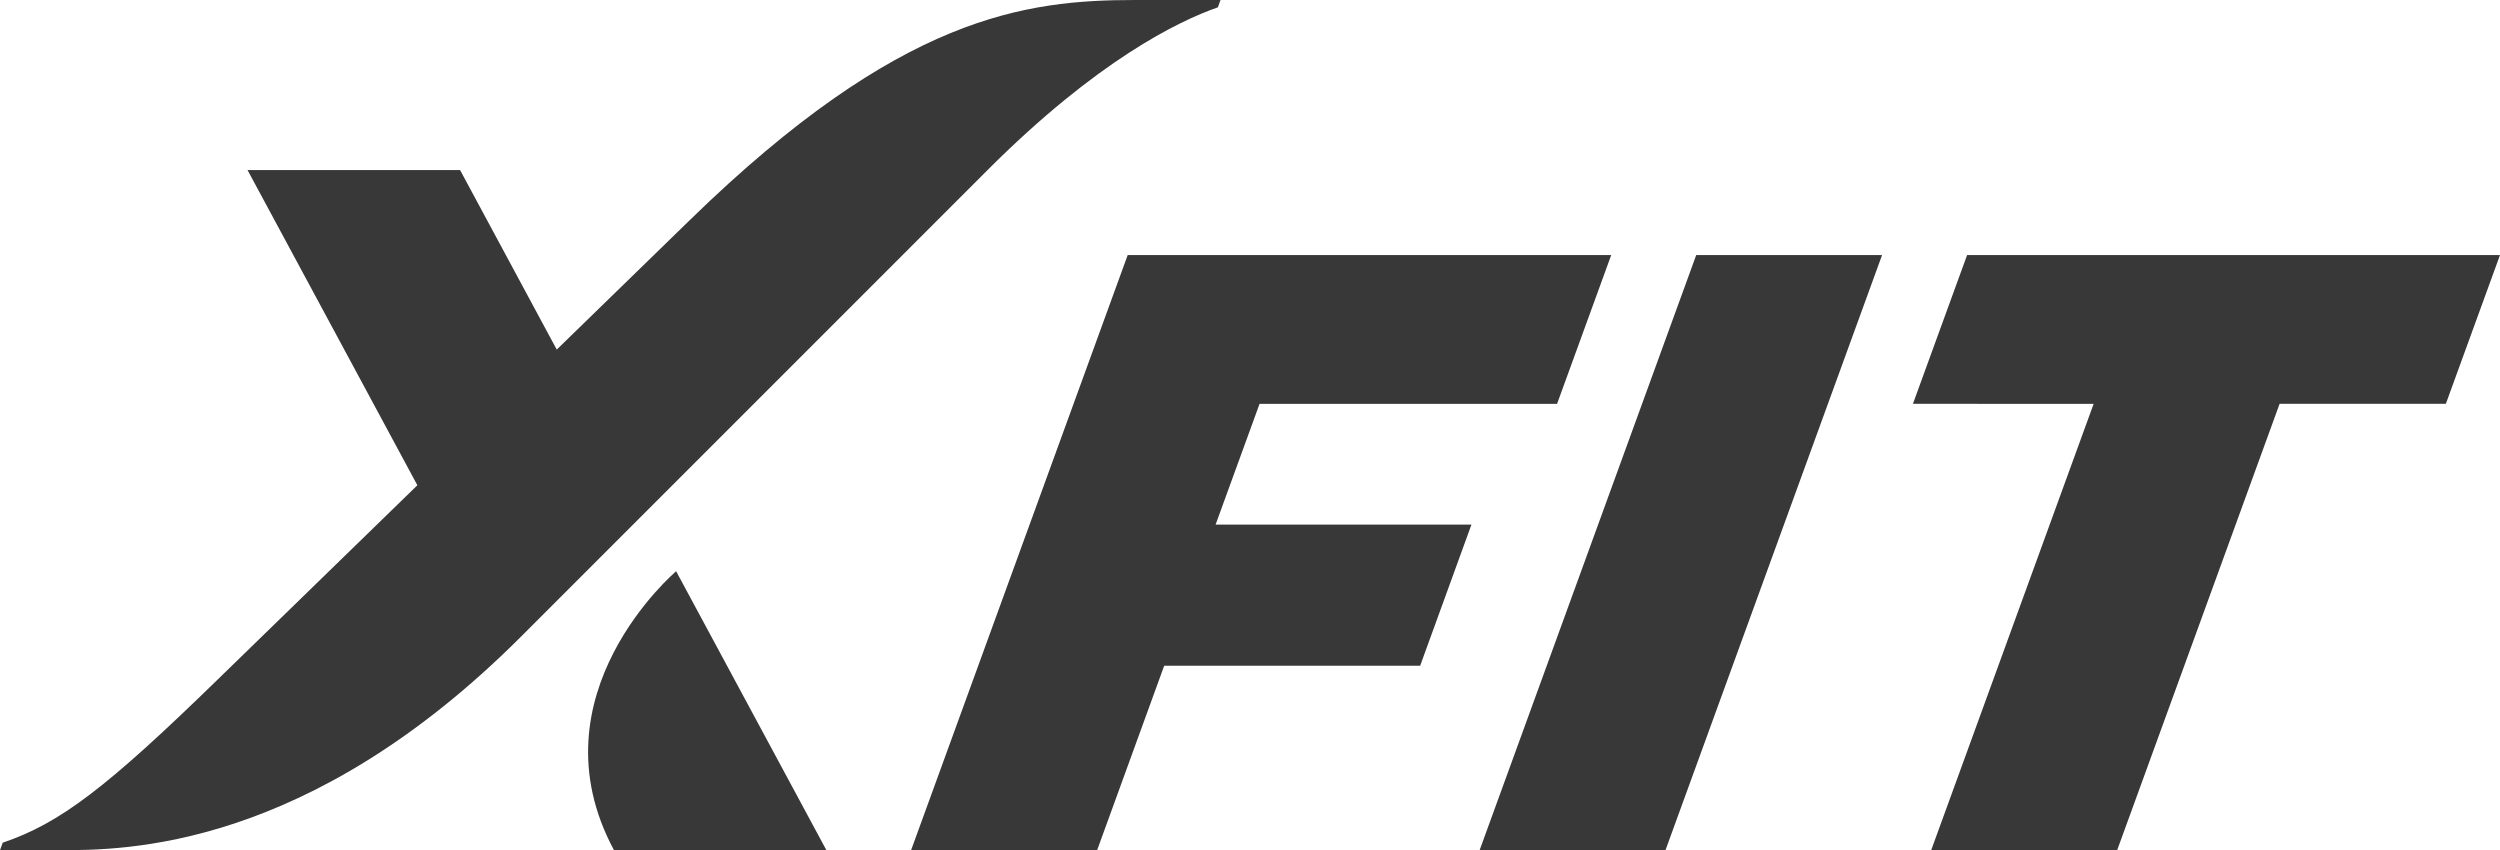
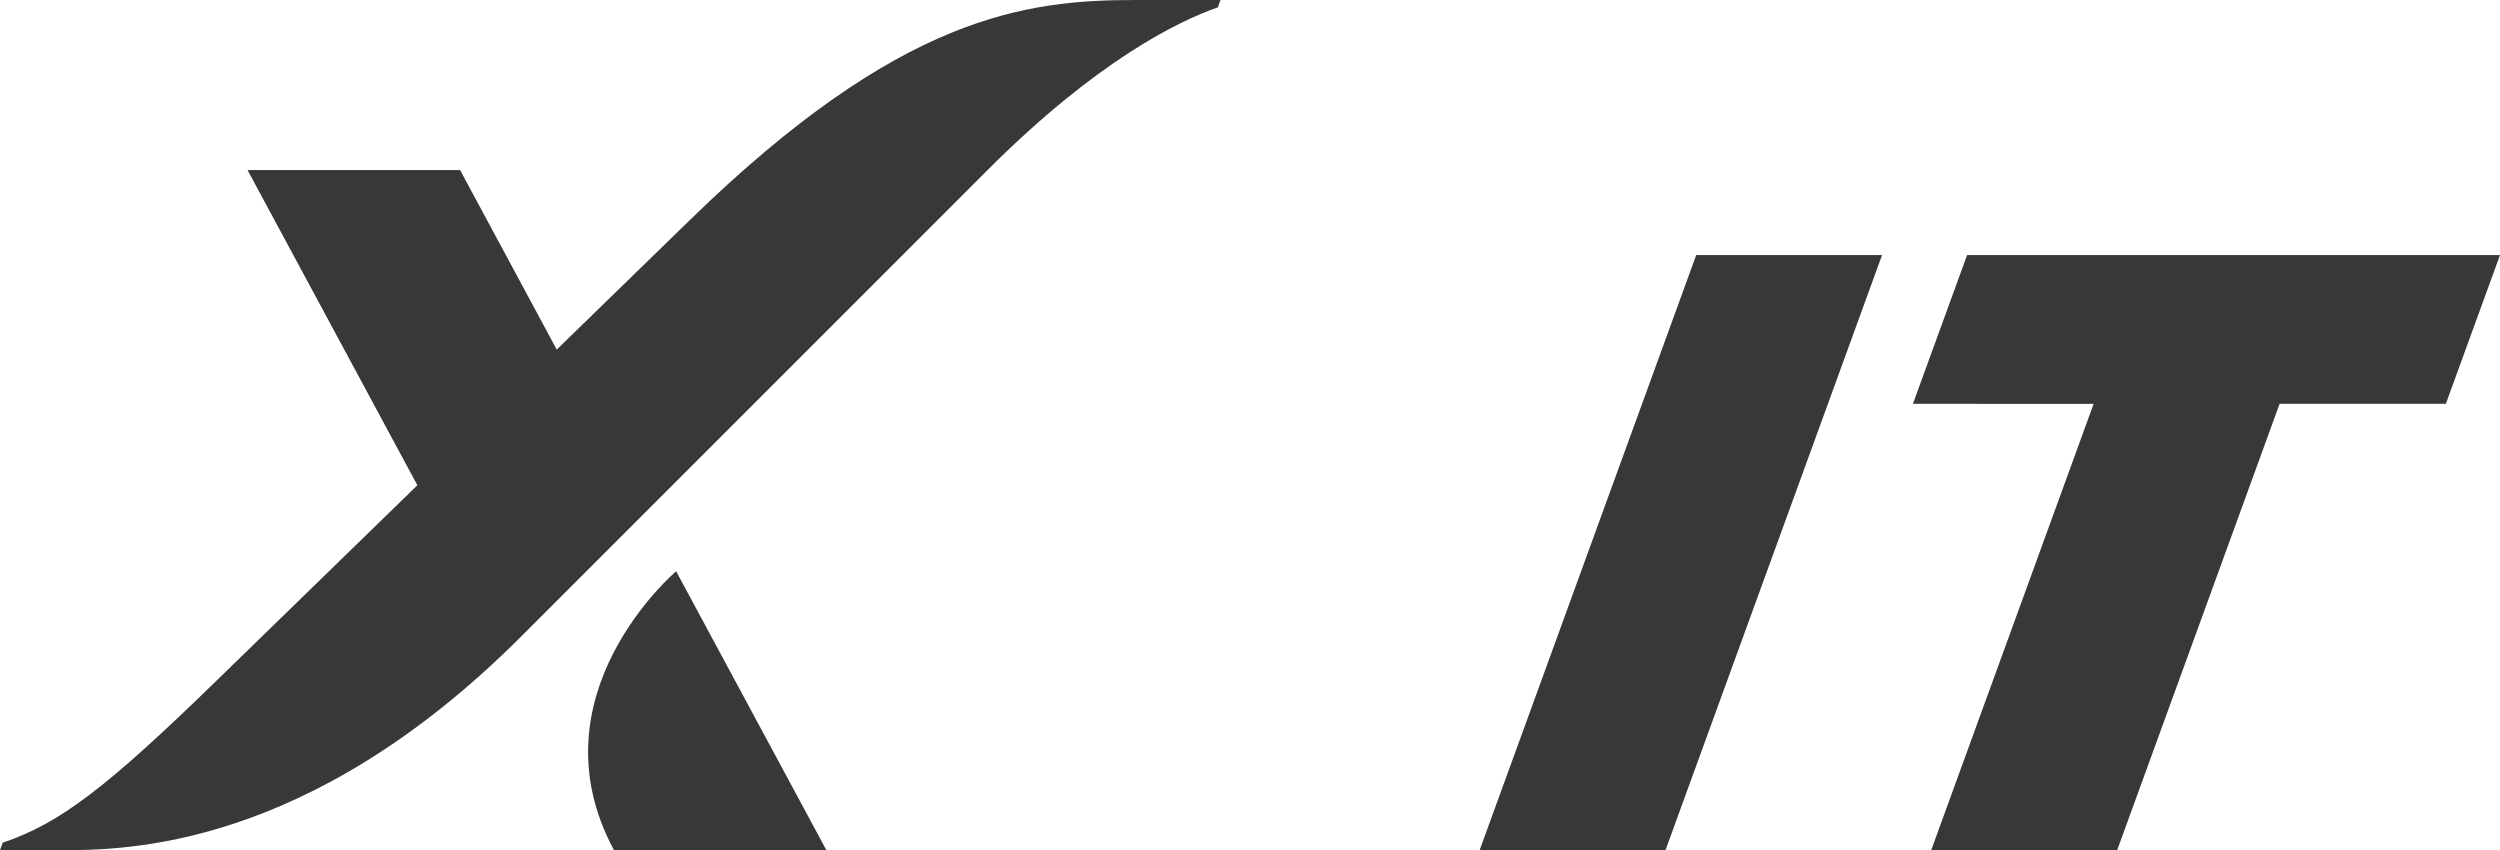
<svg xmlns="http://www.w3.org/2000/svg" viewBox="0 0 1267.36 430.97">
  <defs>
    <style>.cls-1{fill:#383838;}</style>
  </defs>
  <title>ИксФит_gray</title>
  <g id="Logo">
    <path class="cls-1" d="M342.76,289.59,418.94,431H311.27C268.84,352.22,342.76,289.59,342.76,289.59ZM575.72,0C520,0,456.45,7.64,350,111.28c-11.88,11.55-37.5,36.5-67.76,65.94l-49-91H125.49L211.58,246,110.45,344.39c-56.46,55-80,72.95-109.08,82.81h0C.93,428.43.47,429.69,0,431H30c32.85,0,125.85,0,234.07-108.21L500.65,86.19C556.14,30.7,597.3,10.74,617.39,3.71L618.74,0Z" />
-     <path class="cls-1" d="M461.87,431l109.8-301.68H816.79l-27.45,75.42H638.52l-22.28,61.2h129.7l-26,71.55H590.18l-34,93.51Z" />
    <path class="cls-1" d="M750.08,431l109.8-301.68H954.1L844.3,431Z" />
    <path class="cls-1" d="M969.75,204.71l27.46-75.42h270.15l-27.45,75.42h-84.28L1073.28,431H979l82.35-226.26Z" />
  </g>
</svg>